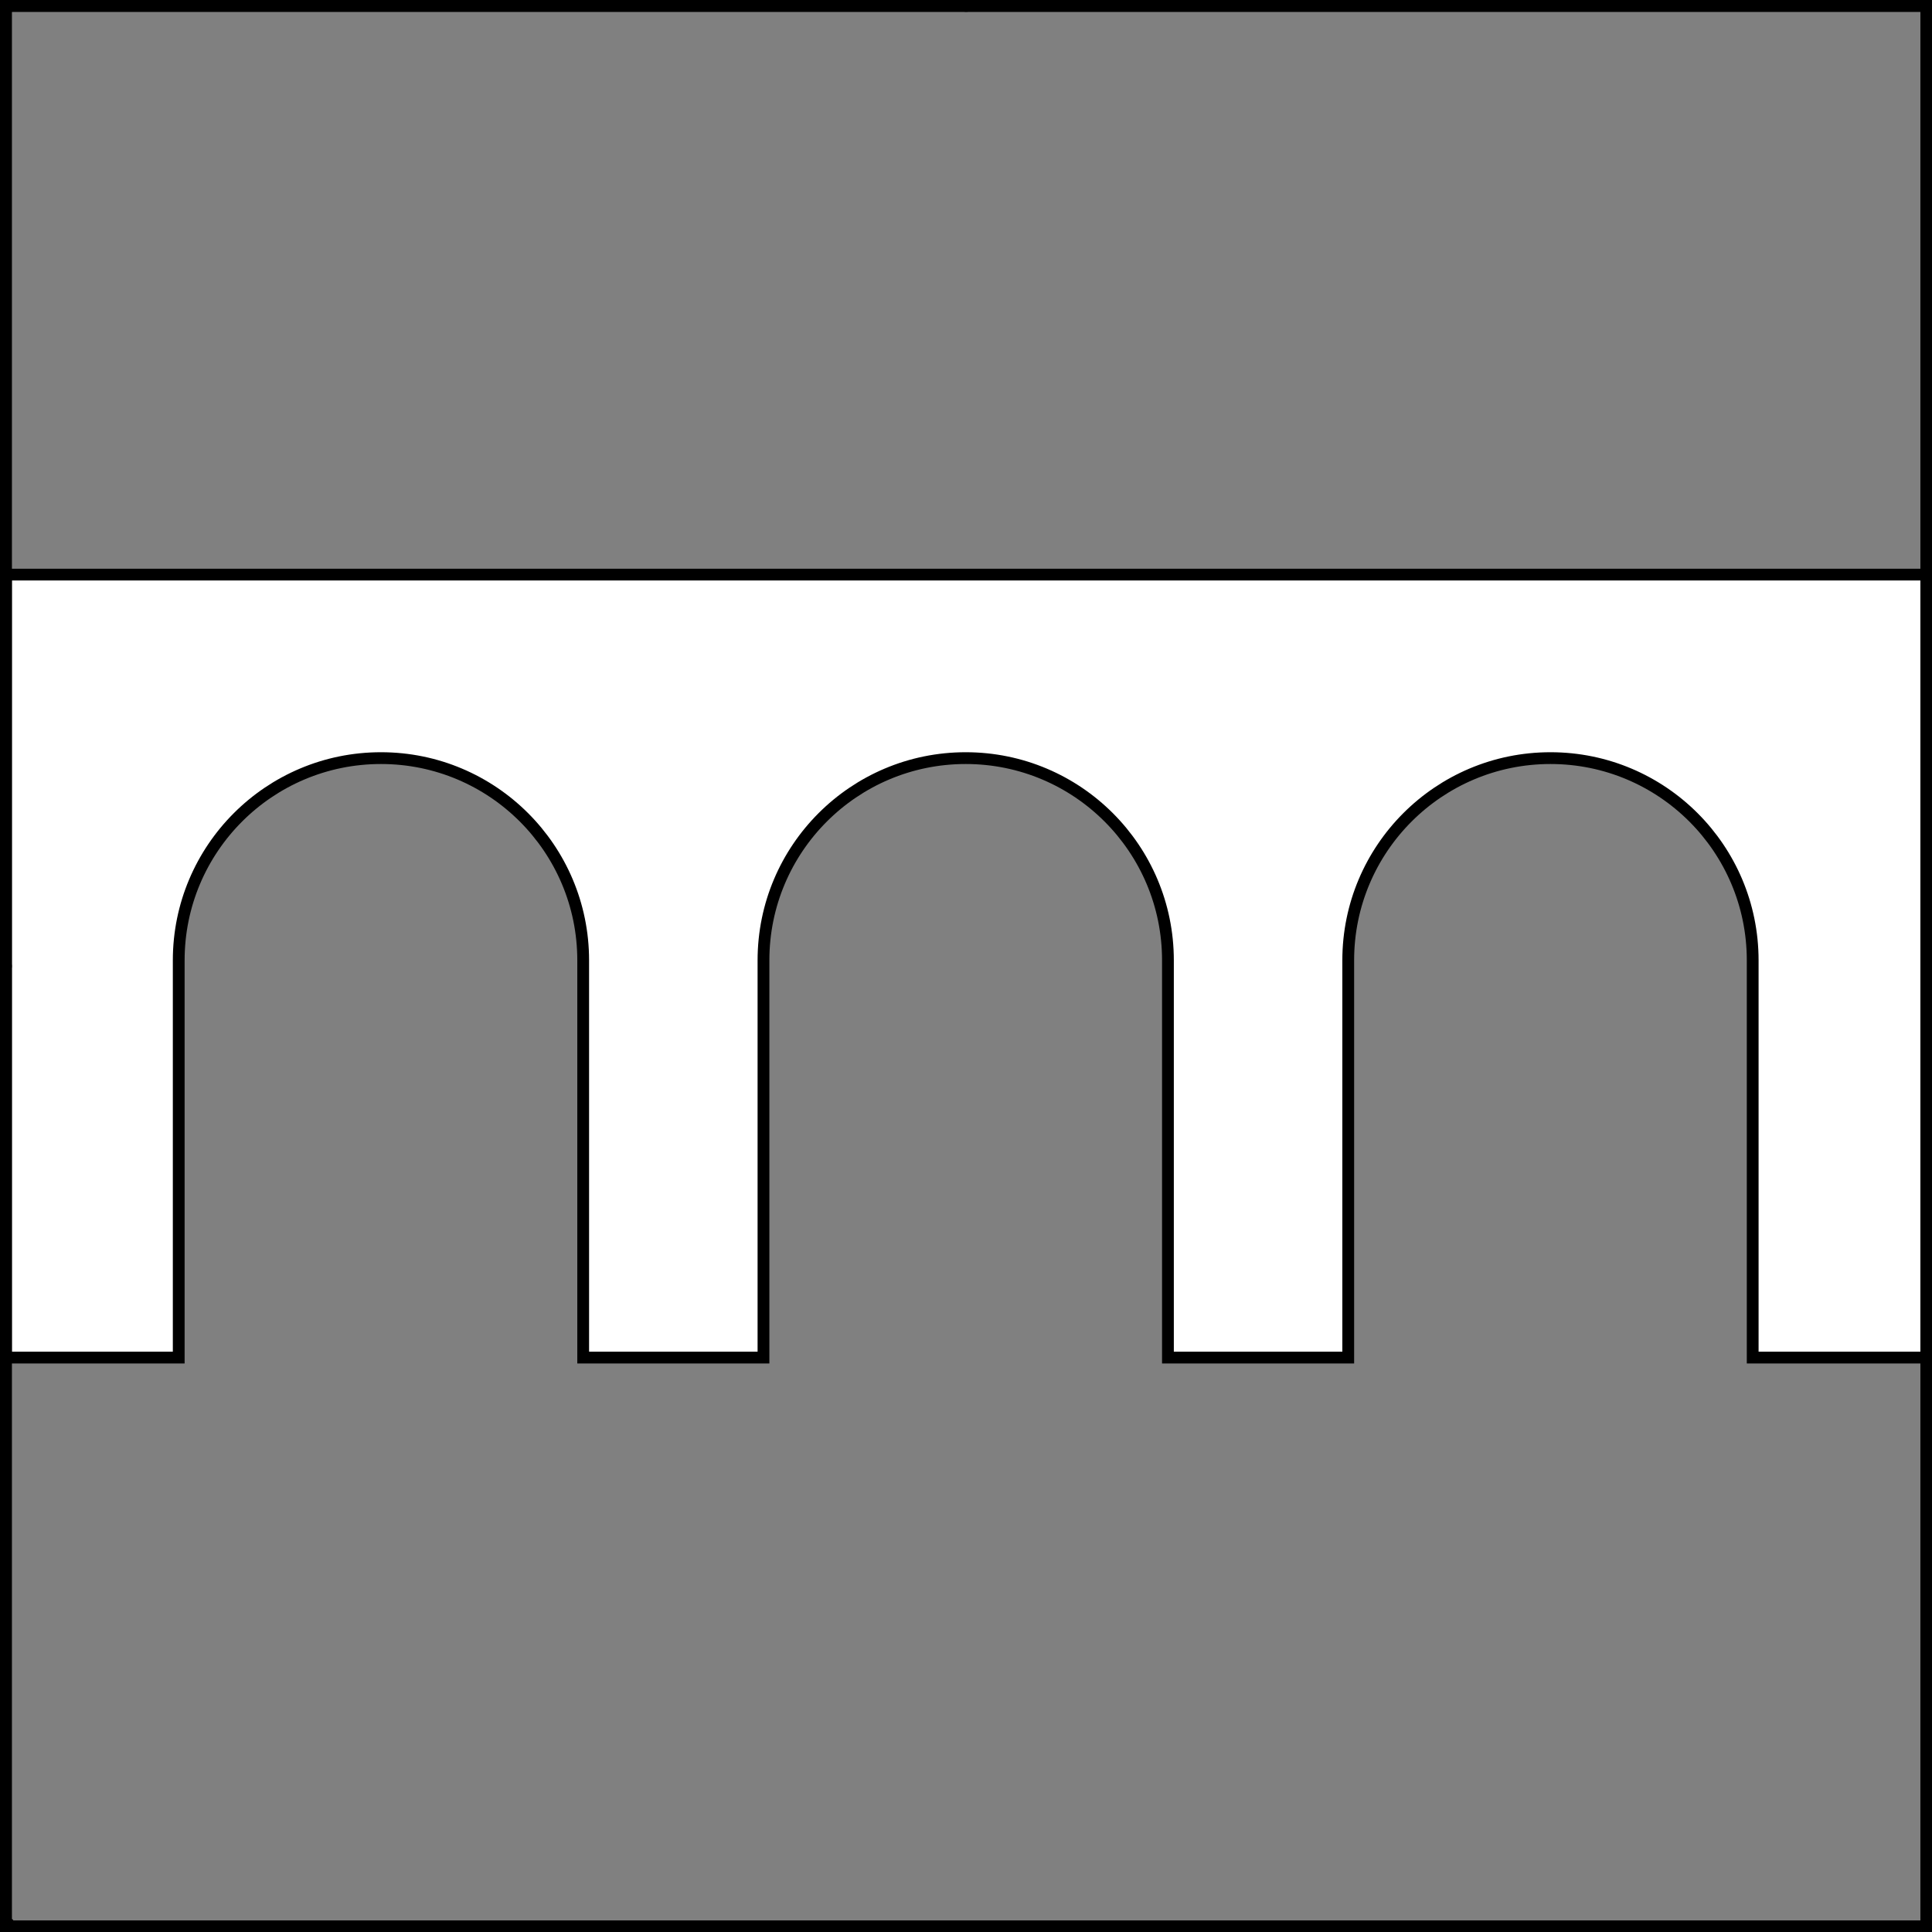
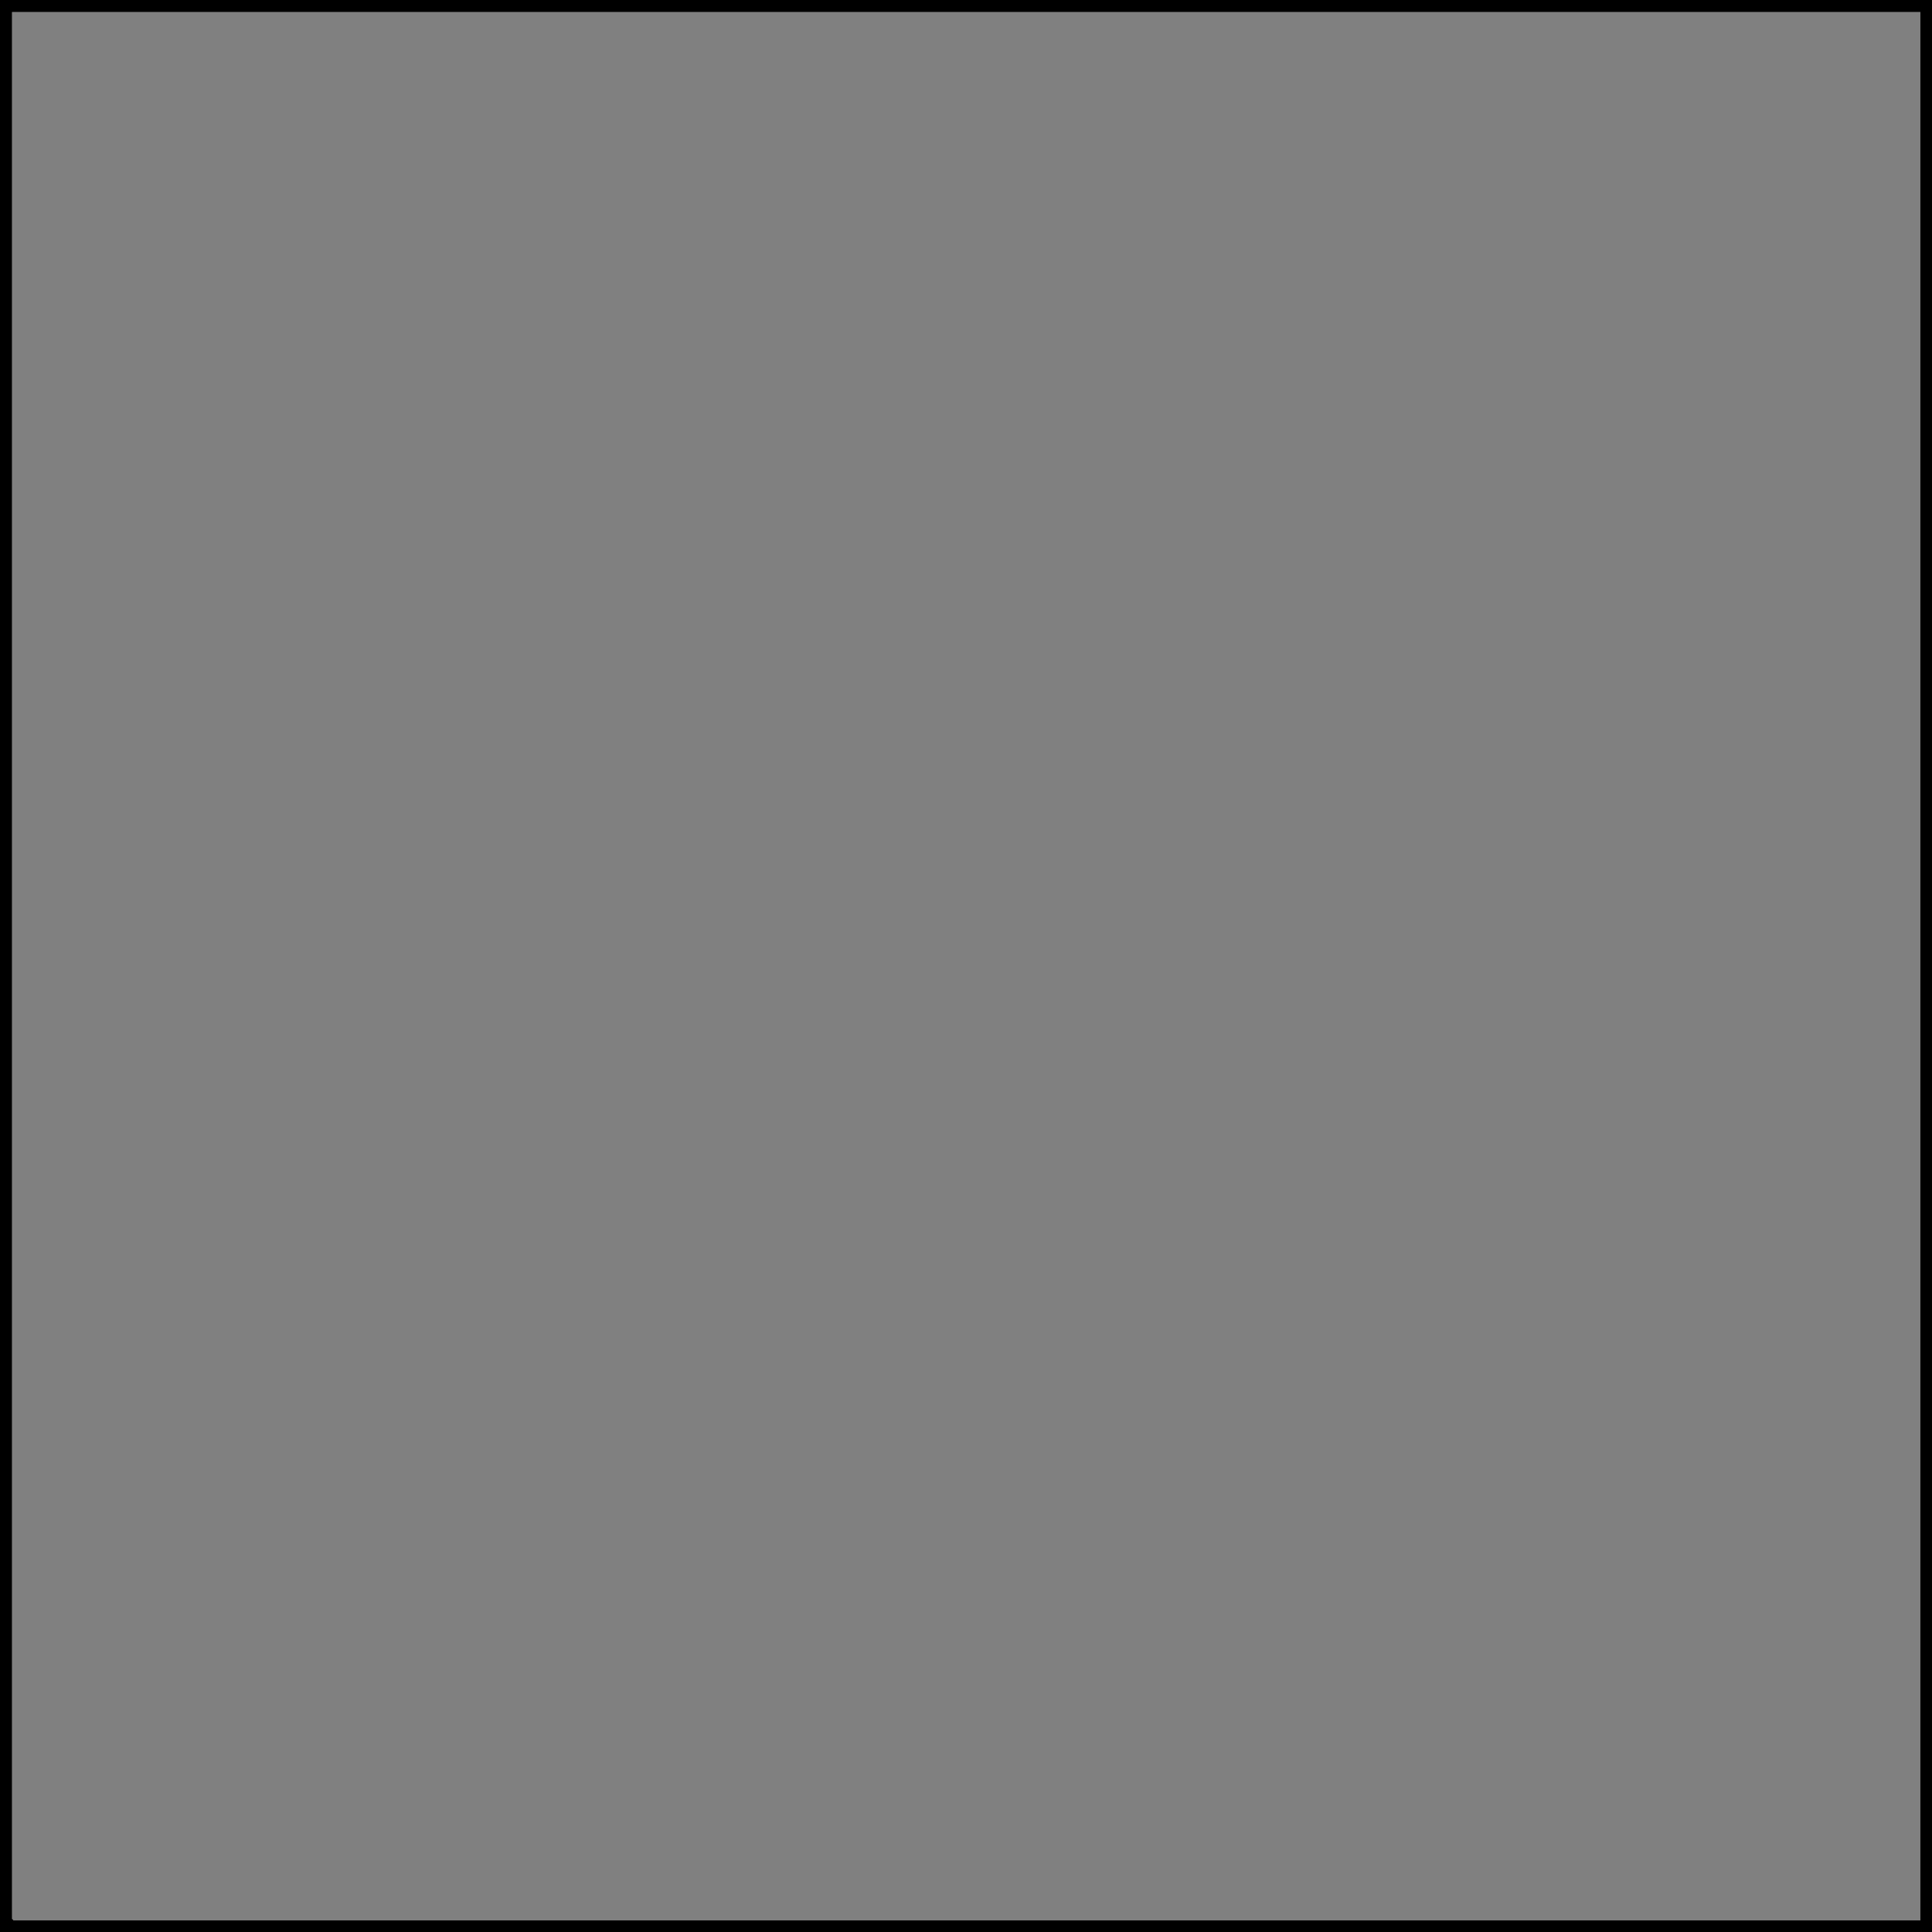
<svg xmlns="http://www.w3.org/2000/svg" version="1.1" viewBox="425.5 65.5 327.938 327.938" width="327.938" height="327.938">
  <rect x="425.5" y="65.5" width="327.938" height="327.938" fill="#808080" stroke="none" />
  <defs>
    <clipPath id="artboard_clip_path">
      <path d="M 425.5 65.5 L 753.438 65.5 L 753.438 393.438 L 425.5 393.438 Z" />
    </clipPath>
  </defs>
  <g id="Bridge_Throughout_of_Three_Arches_(2)" stroke="none" stroke-dasharray="none" fill="none" stroke-opacity="1" fill-opacity="1">
    <title>Bridge Throughout of Three Arches (2)</title>
    <g id="Bridge_Throughout_of_Three_Arches_(2)_Layer_3" clip-path="url(#artboard_clip_path)">
      <title>Layer 3</title>
      <g id="Graphic_5">
-         <path d="M 752.469 295.936 L 752.469 163.033 L 426.5 163.033 L 426.5 295.936 L 455.837 295.936 L 455.837 228.509 L 455.837 228.509 C 455.837 209.551 471.206 194.183 490.164 194.183 C 509.122 194.183 524.49 209.551 524.49 228.509 L 524.49 295.936 L 555.093 295.936 L 555.093 228.509 L 555.093 228.509 C 555.093 209.551 570.462 194.183 589.42 194.183 C 608.378 194.183 623.746 209.551 623.746 228.509 L 623.746 295.936 L 654.349 295.936 L 654.349 228.509 L 654.349 228.509 C 654.349 209.551 669.718 194.183 688.676 194.183 C 707.634 194.183 723.002 209.551 723.002 228.509 L 723.002 295.936 Z" fill="#FFFFFF" />
-         <path d="M 752.469 295.936 L 752.469 163.033 L 426.5 163.033 L 426.5 295.936 L 455.837 295.936 L 455.837 228.509 L 455.837 228.509 C 455.837 209.551 471.206 194.183 490.164 194.183 C 509.122 194.183 524.49 209.551 524.49 228.509 L 524.49 295.936 L 555.093 295.936 L 555.093 228.509 L 555.093 228.509 C 555.093 209.551 570.462 194.183 589.42 194.183 C 608.378 194.183 623.746 209.551 623.746 228.509 L 623.746 295.936 L 654.349 295.936 L 654.349 228.509 L 654.349 228.509 C 654.349 209.551 669.718 194.183 688.676 194.183 C 707.634 194.183 723.002 209.551 723.002 228.509 L 723.002 295.936 Z" stroke="black" stroke-linecap="round" stroke-linejoin="miter" stroke-width="2" />
-       </g>
+         </g>
    </g>
    <g id="Esc____Badge_Master_layer" clip-path="url(#artboard_clip_path)">
      <title>Master layer</title>
      <g id="Line_13">
        <line x1="427.5" y1="67.5" x2="420.75" y2="60.75" stroke="black" stroke-linecap="butt" stroke-linejoin="round" stroke-width=".25" />
      </g>
      <g id="Line_12">
-         <line x1="589.5" y1="67.5" x2="589.5" y2="58.5" stroke="black" stroke-linecap="butt" stroke-linejoin="round" stroke-width=".5" />
-       </g>
+         </g>
      <g id="Line_11">
        <line x1="751.5" y1="67.5" x2="758.25" y2="60.75" stroke="black" stroke-linecap="butt" stroke-linejoin="round" stroke-width=".5" />
      </g>
      <g id="Line_10">
        <line x1="420.75" y1="398.25" x2="427.5" y2="391.5" stroke="black" stroke-linecap="round" stroke-linejoin="round" stroke-width=".5" />
      </g>
      <g id="Line_9">
        <line x1="758.25" y1="398.25" x2="751.5" y2="391.5" stroke="black" stroke-linecap="butt" stroke-linejoin="round" stroke-width=".5" />
      </g>
      <g id="Line_8">
        <line x1="589.5" y1="400.5" x2="589.5" y2="391.5" stroke="black" stroke-linecap="butt" stroke-linejoin="round" stroke-width=".5" />
      </g>
      <g id="Line_7">
-         <line x1="427.5" y1="229.5" x2="418.5" y2="229.5" stroke="black" stroke-linecap="butt" stroke-linejoin="round" stroke-width=".5" />
-       </g>
+         </g>
      <g id="Line_6">
-         <line x1="760.5" y1="229.5" x2="751.5" y2="229.5" stroke="black" stroke-linecap="butt" stroke-linejoin="round" stroke-width=".5" />
-       </g>
+         </g>
      <g id="Graphic_5">
        <rect x="426.5" y="66.5" width="325.969" height="325.969" stroke="black" stroke-linecap="round" stroke-linejoin="miter" stroke-width="2" />
      </g>
      <g id="Graphic_4">
        <rect x="426.5" y="66.5" width="325.969" height="325.969" stroke="black" stroke-linecap="round" stroke-linejoin="miter" stroke-width="2" />
      </g>
    </g>
  </g>
</svg>